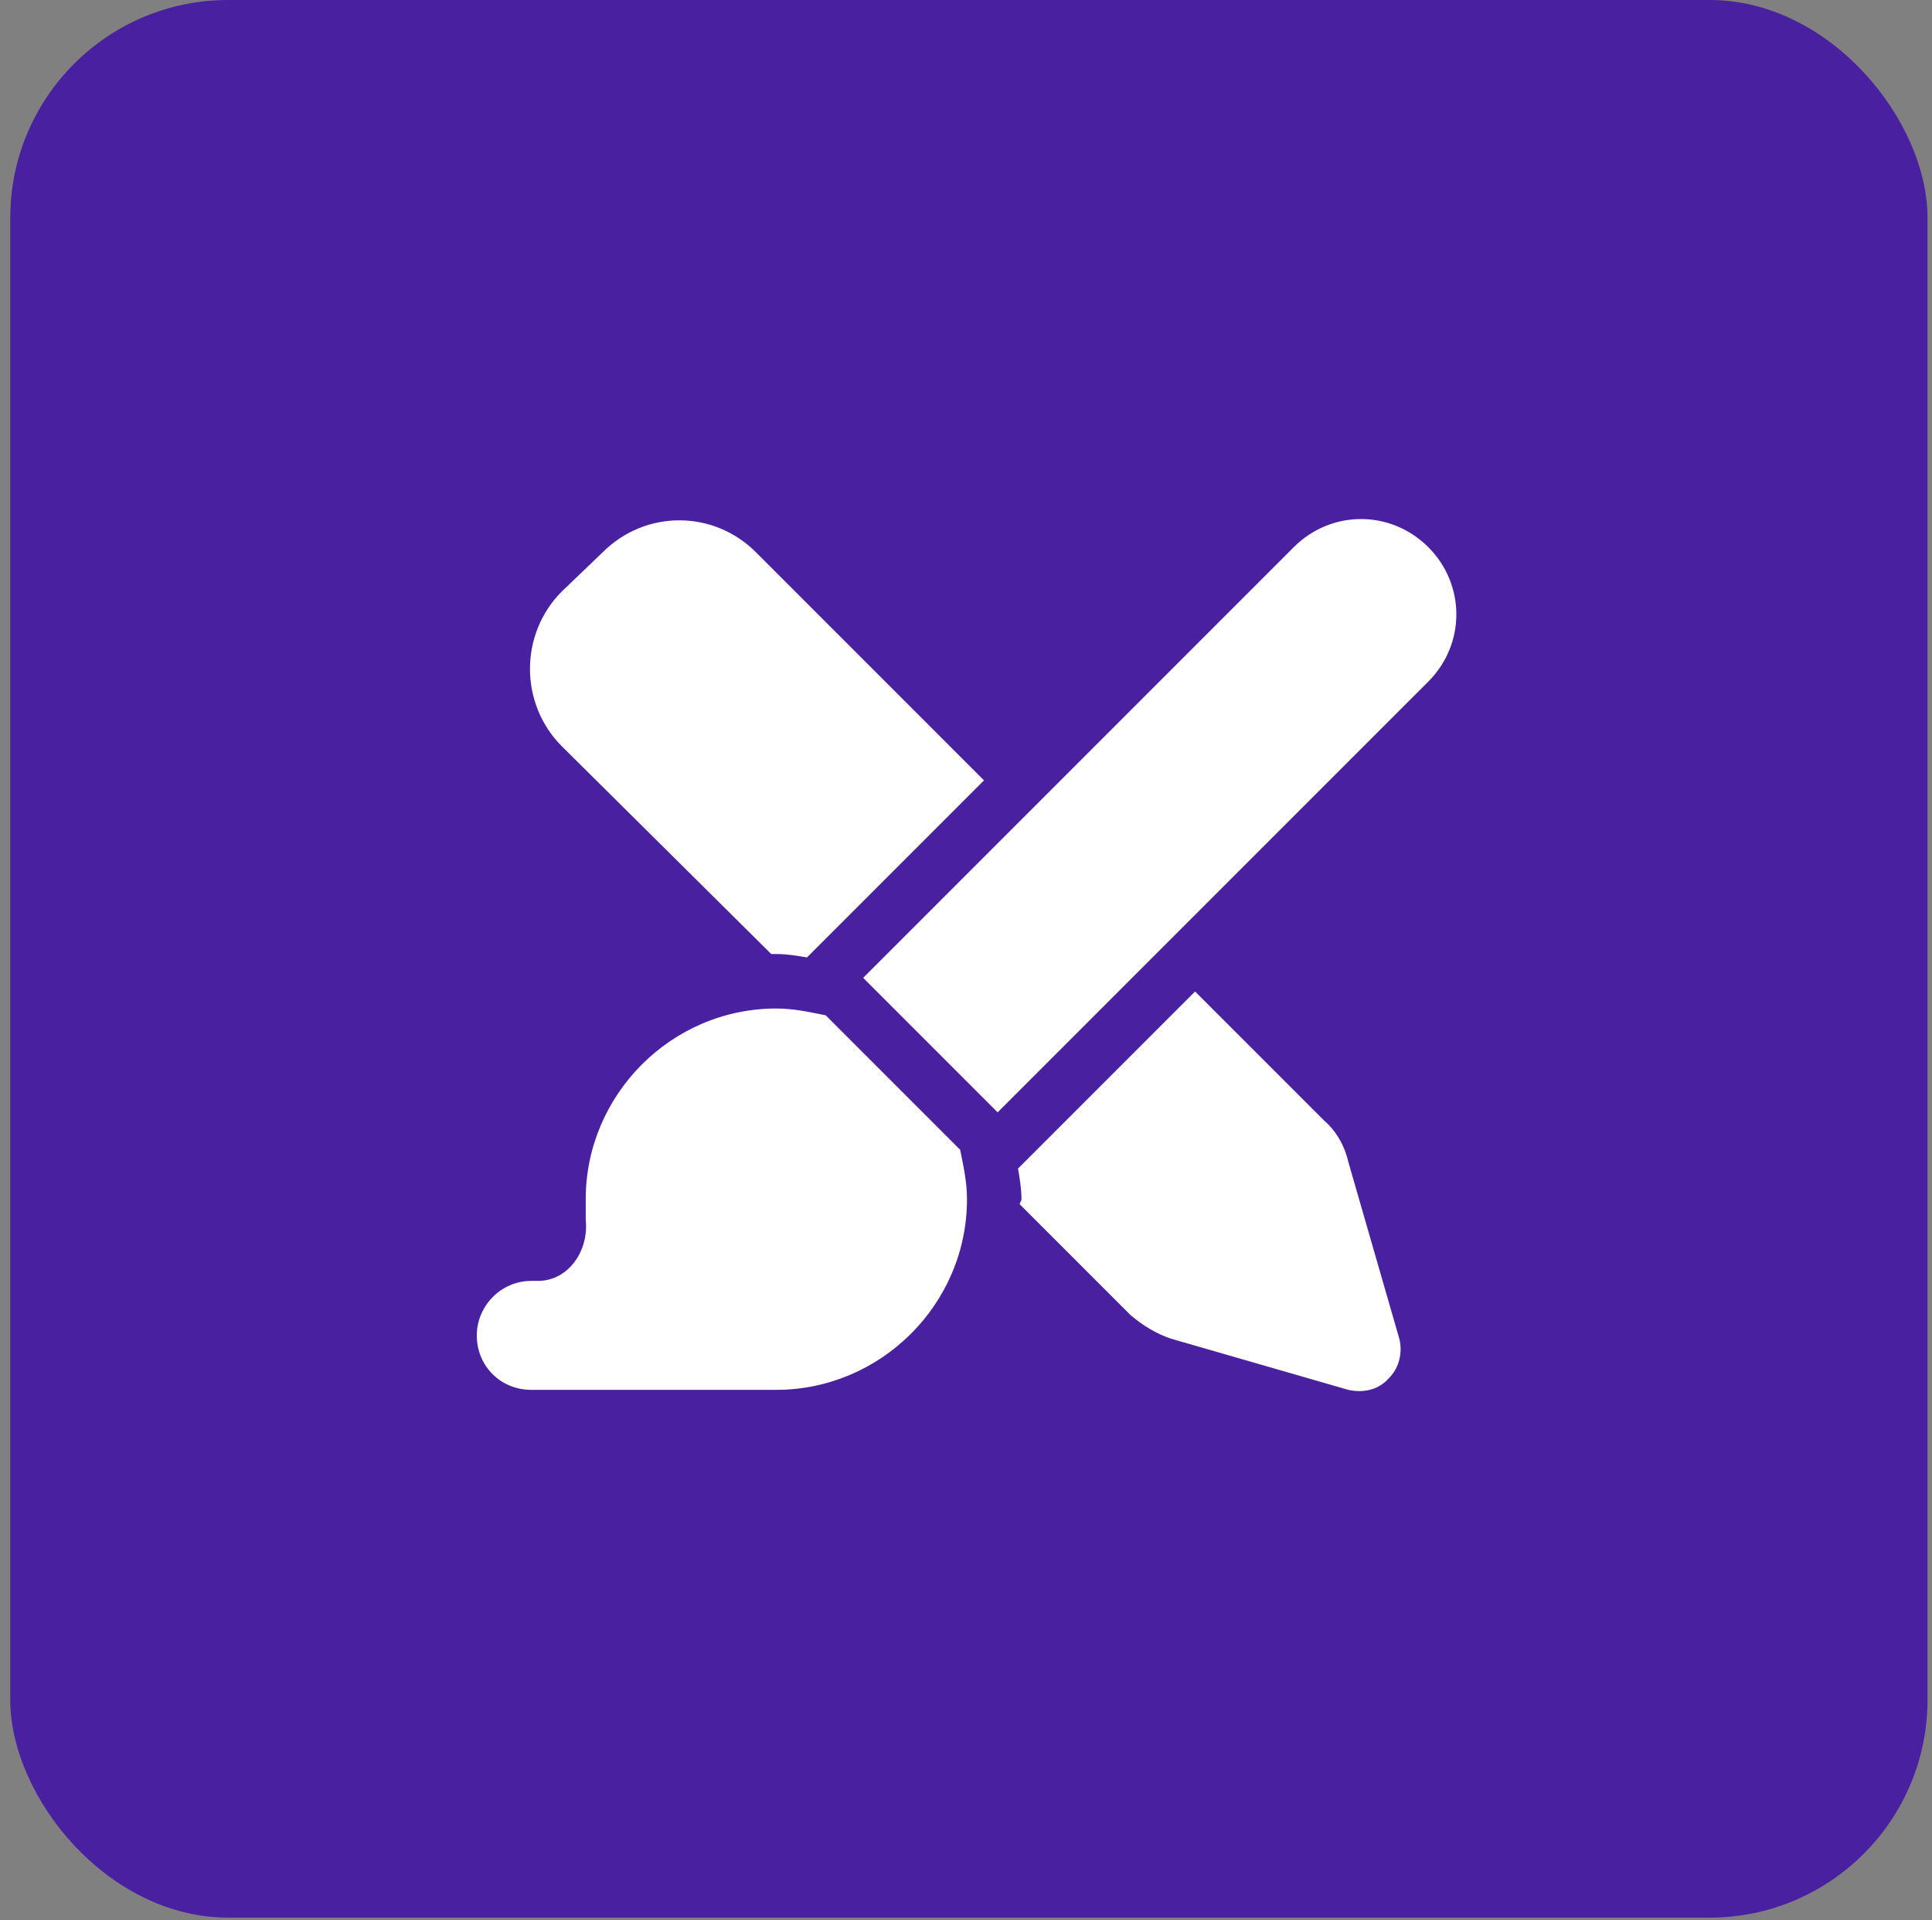
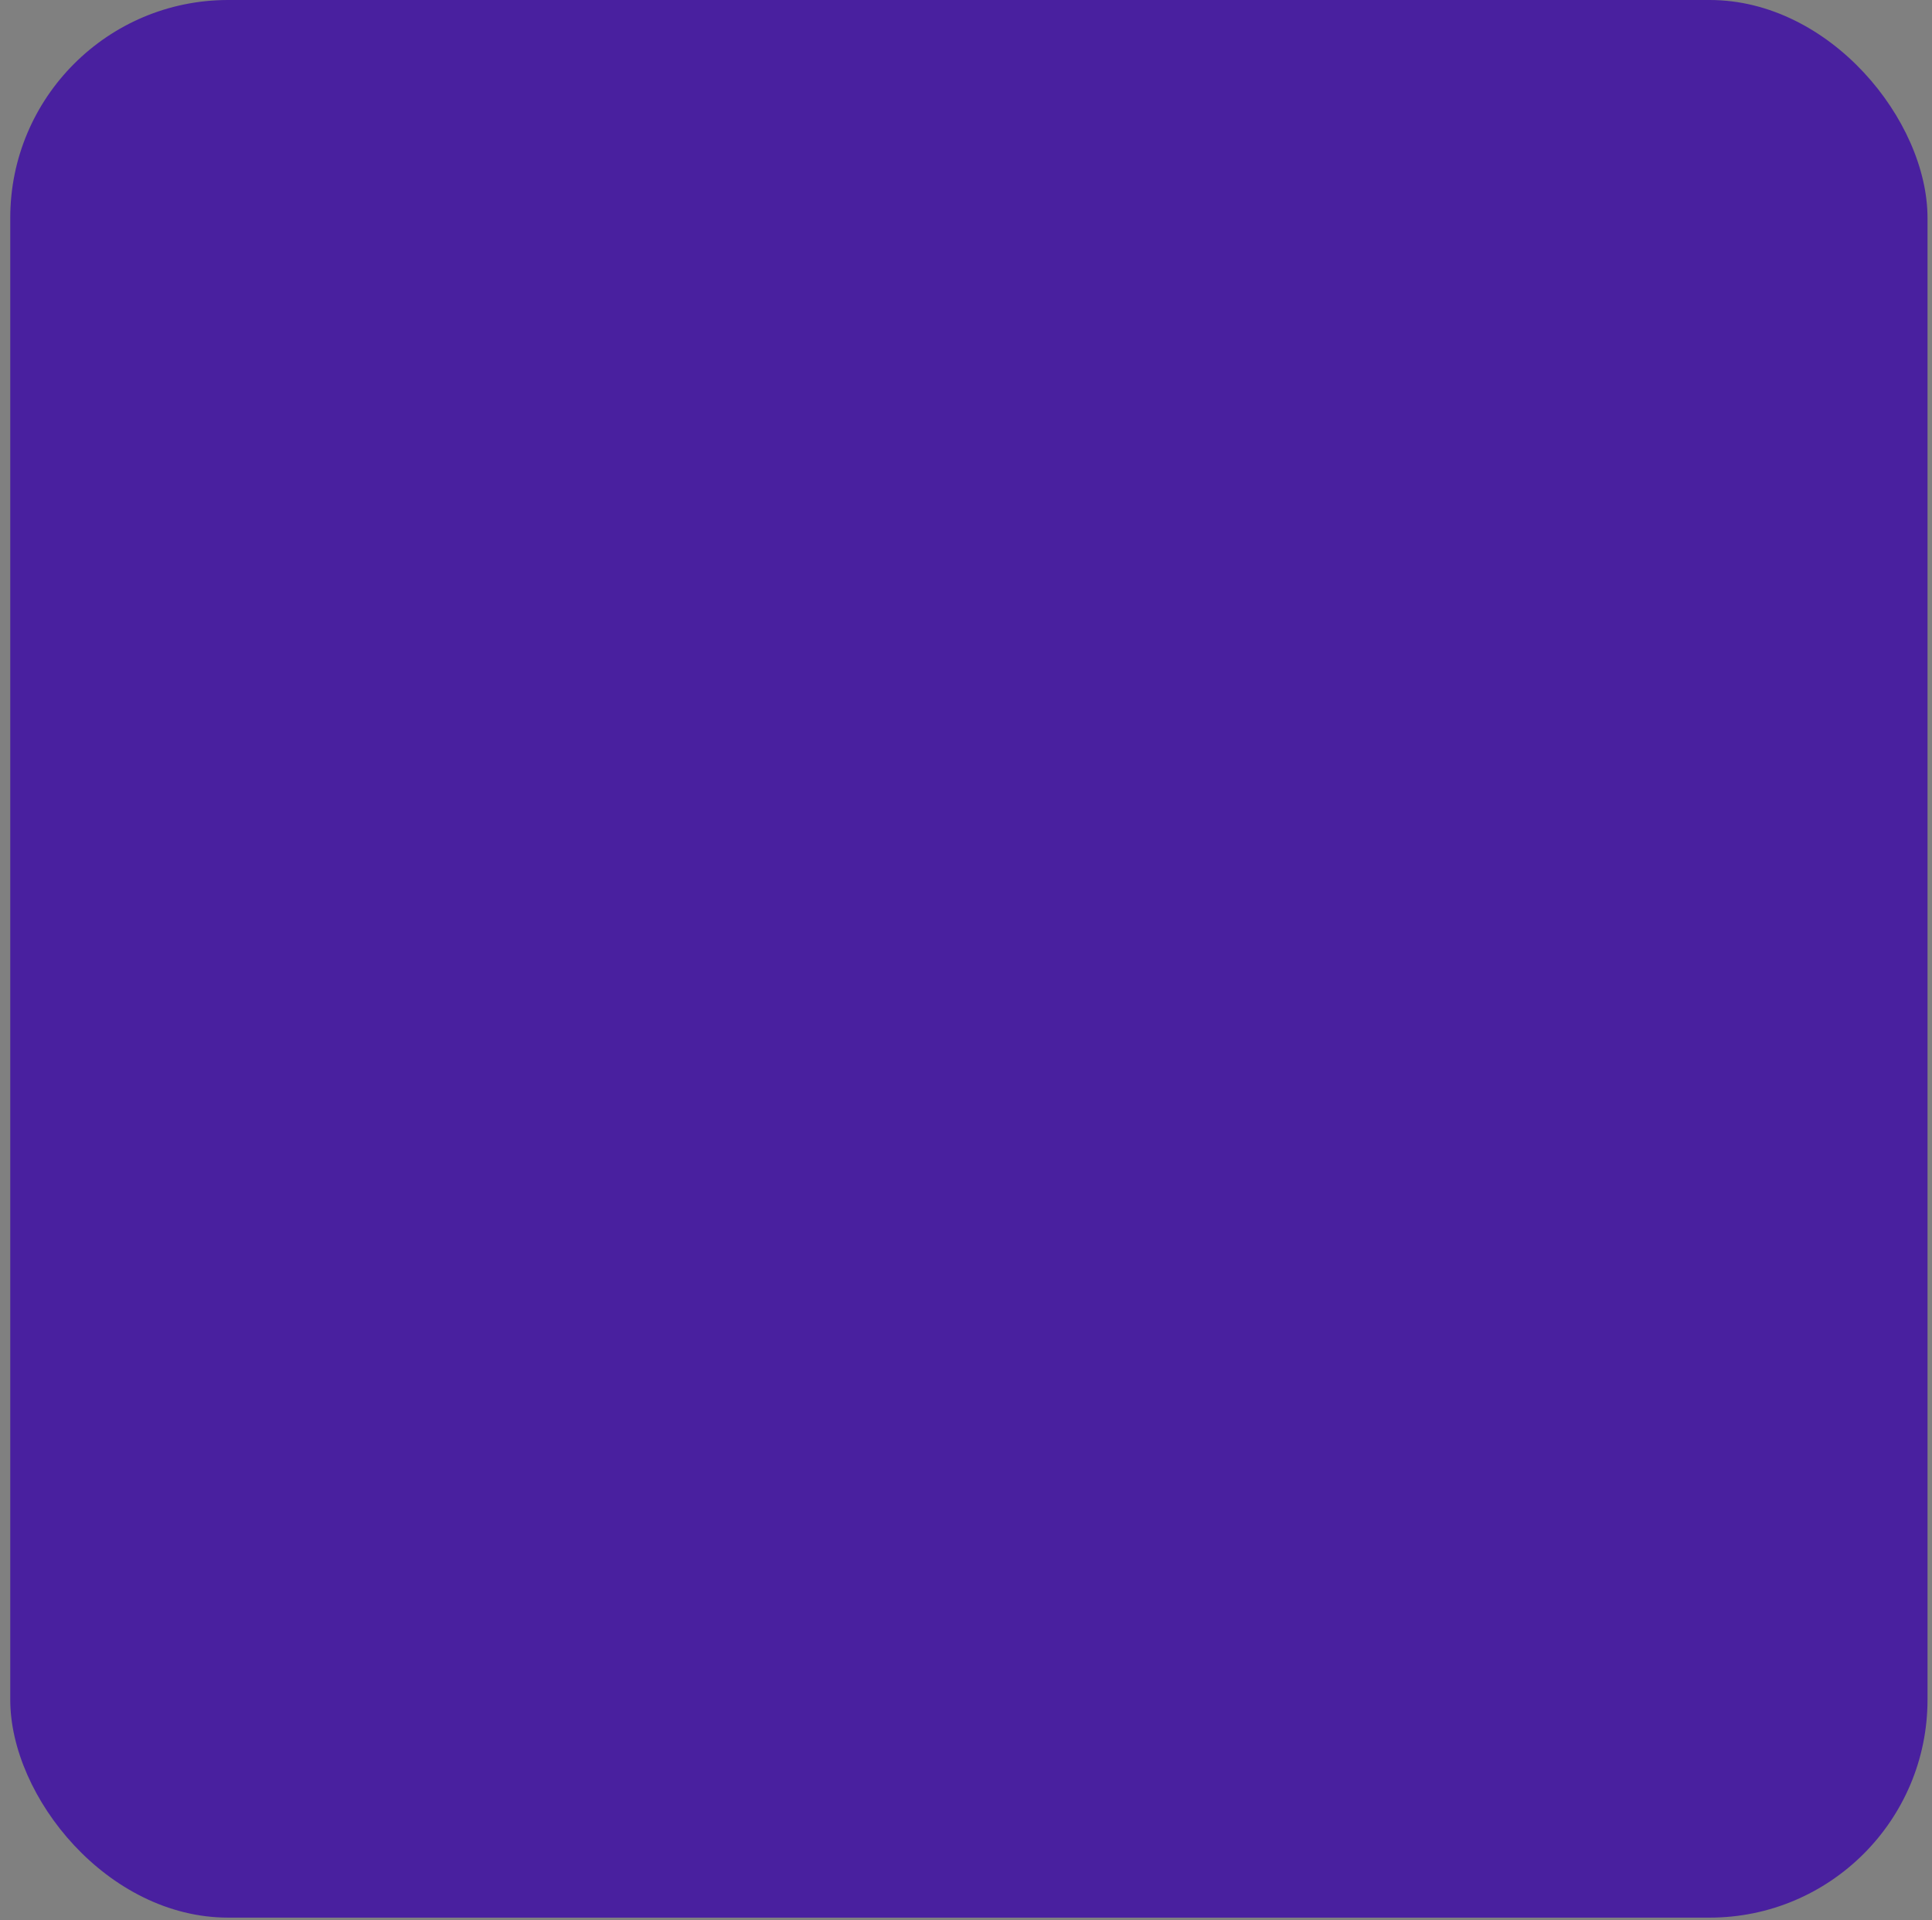
<svg xmlns="http://www.w3.org/2000/svg" width="159" height="158" viewBox="0 0 159 158" fill="none">
  <rect x="0" y="0" width="159" height="158" fill="#808080" stroke="none" />
  <rect x="0.844" width="157.787" height="157.787" rx="17.93" fill="#49209F" />
-   <path d="M82.103 91.526L71.037 80.46L106.477 45.02C109.559 41.938 114.462 41.938 117.544 45.02C120.625 48.101 120.625 53.004 117.544 56.086L82.103 91.526ZM67.955 83.542L79.021 94.608C79.302 96.009 79.582 97.27 79.582 98.671C79.582 107.356 72.438 114.36 63.892 114.36H43.721C41.199 114.36 39.238 112.399 39.238 109.877C39.238 107.496 41.199 105.395 43.721 105.395H44.281C46.803 105.395 48.484 102.873 48.203 100.352C48.203 99.791 48.203 99.231 48.203 98.671C48.203 90.126 55.208 82.982 63.892 82.982C65.293 82.982 66.554 83.262 67.955 83.542ZM66.414 78.779C65.573 78.639 64.733 78.499 63.892 78.499C63.752 78.499 63.612 78.499 63.472 78.499L46.242 61.409C42.74 57.907 42.74 52.164 46.242 48.662L49.604 45.44C53.106 41.938 58.709 41.938 62.212 45.44L80.982 64.211L66.414 78.779ZM84.064 98.671C84.064 97.83 83.924 96.99 83.784 96.149L98.353 81.581L108.999 92.227C109.979 93.067 110.68 94.328 110.96 95.589L115.162 110.157C115.442 111.278 115.162 112.539 114.322 113.379C113.481 114.36 112.221 114.64 110.96 114.36L96.391 110.157C95.131 109.737 94.01 109.037 93.029 108.196L83.924 99.091C83.924 98.951 84.064 98.811 84.064 98.671Z" fill="white" />
</svg>